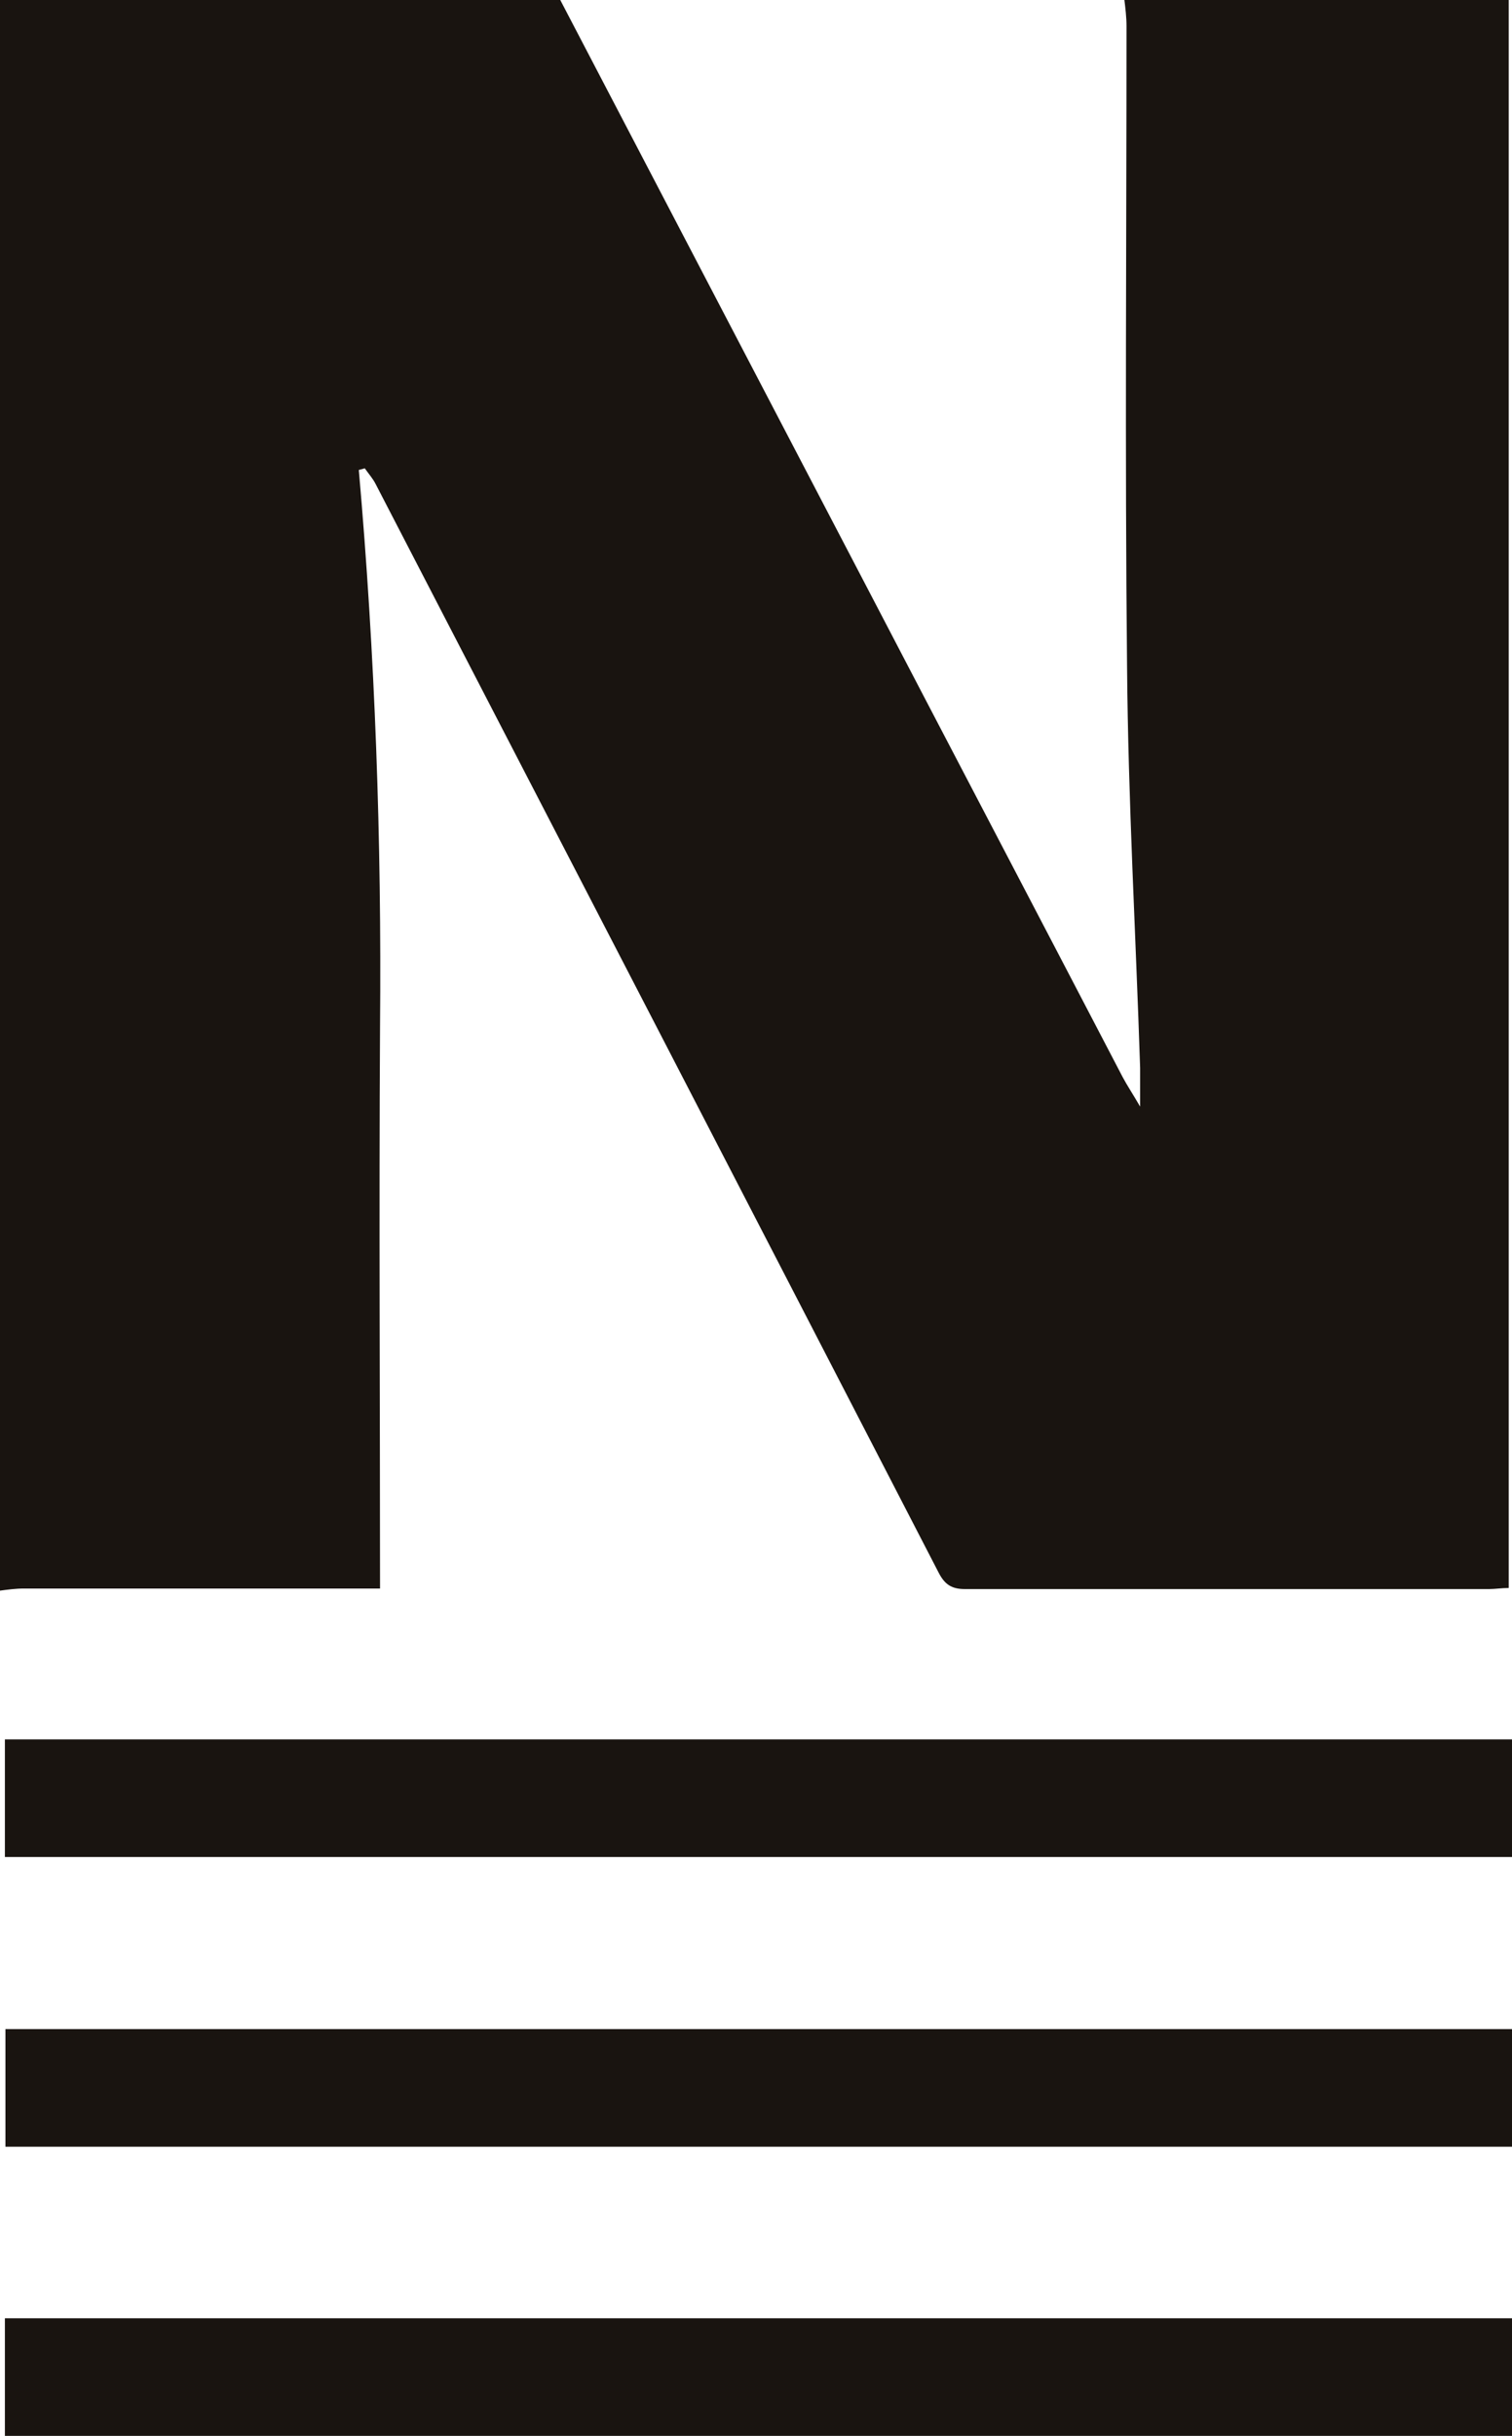
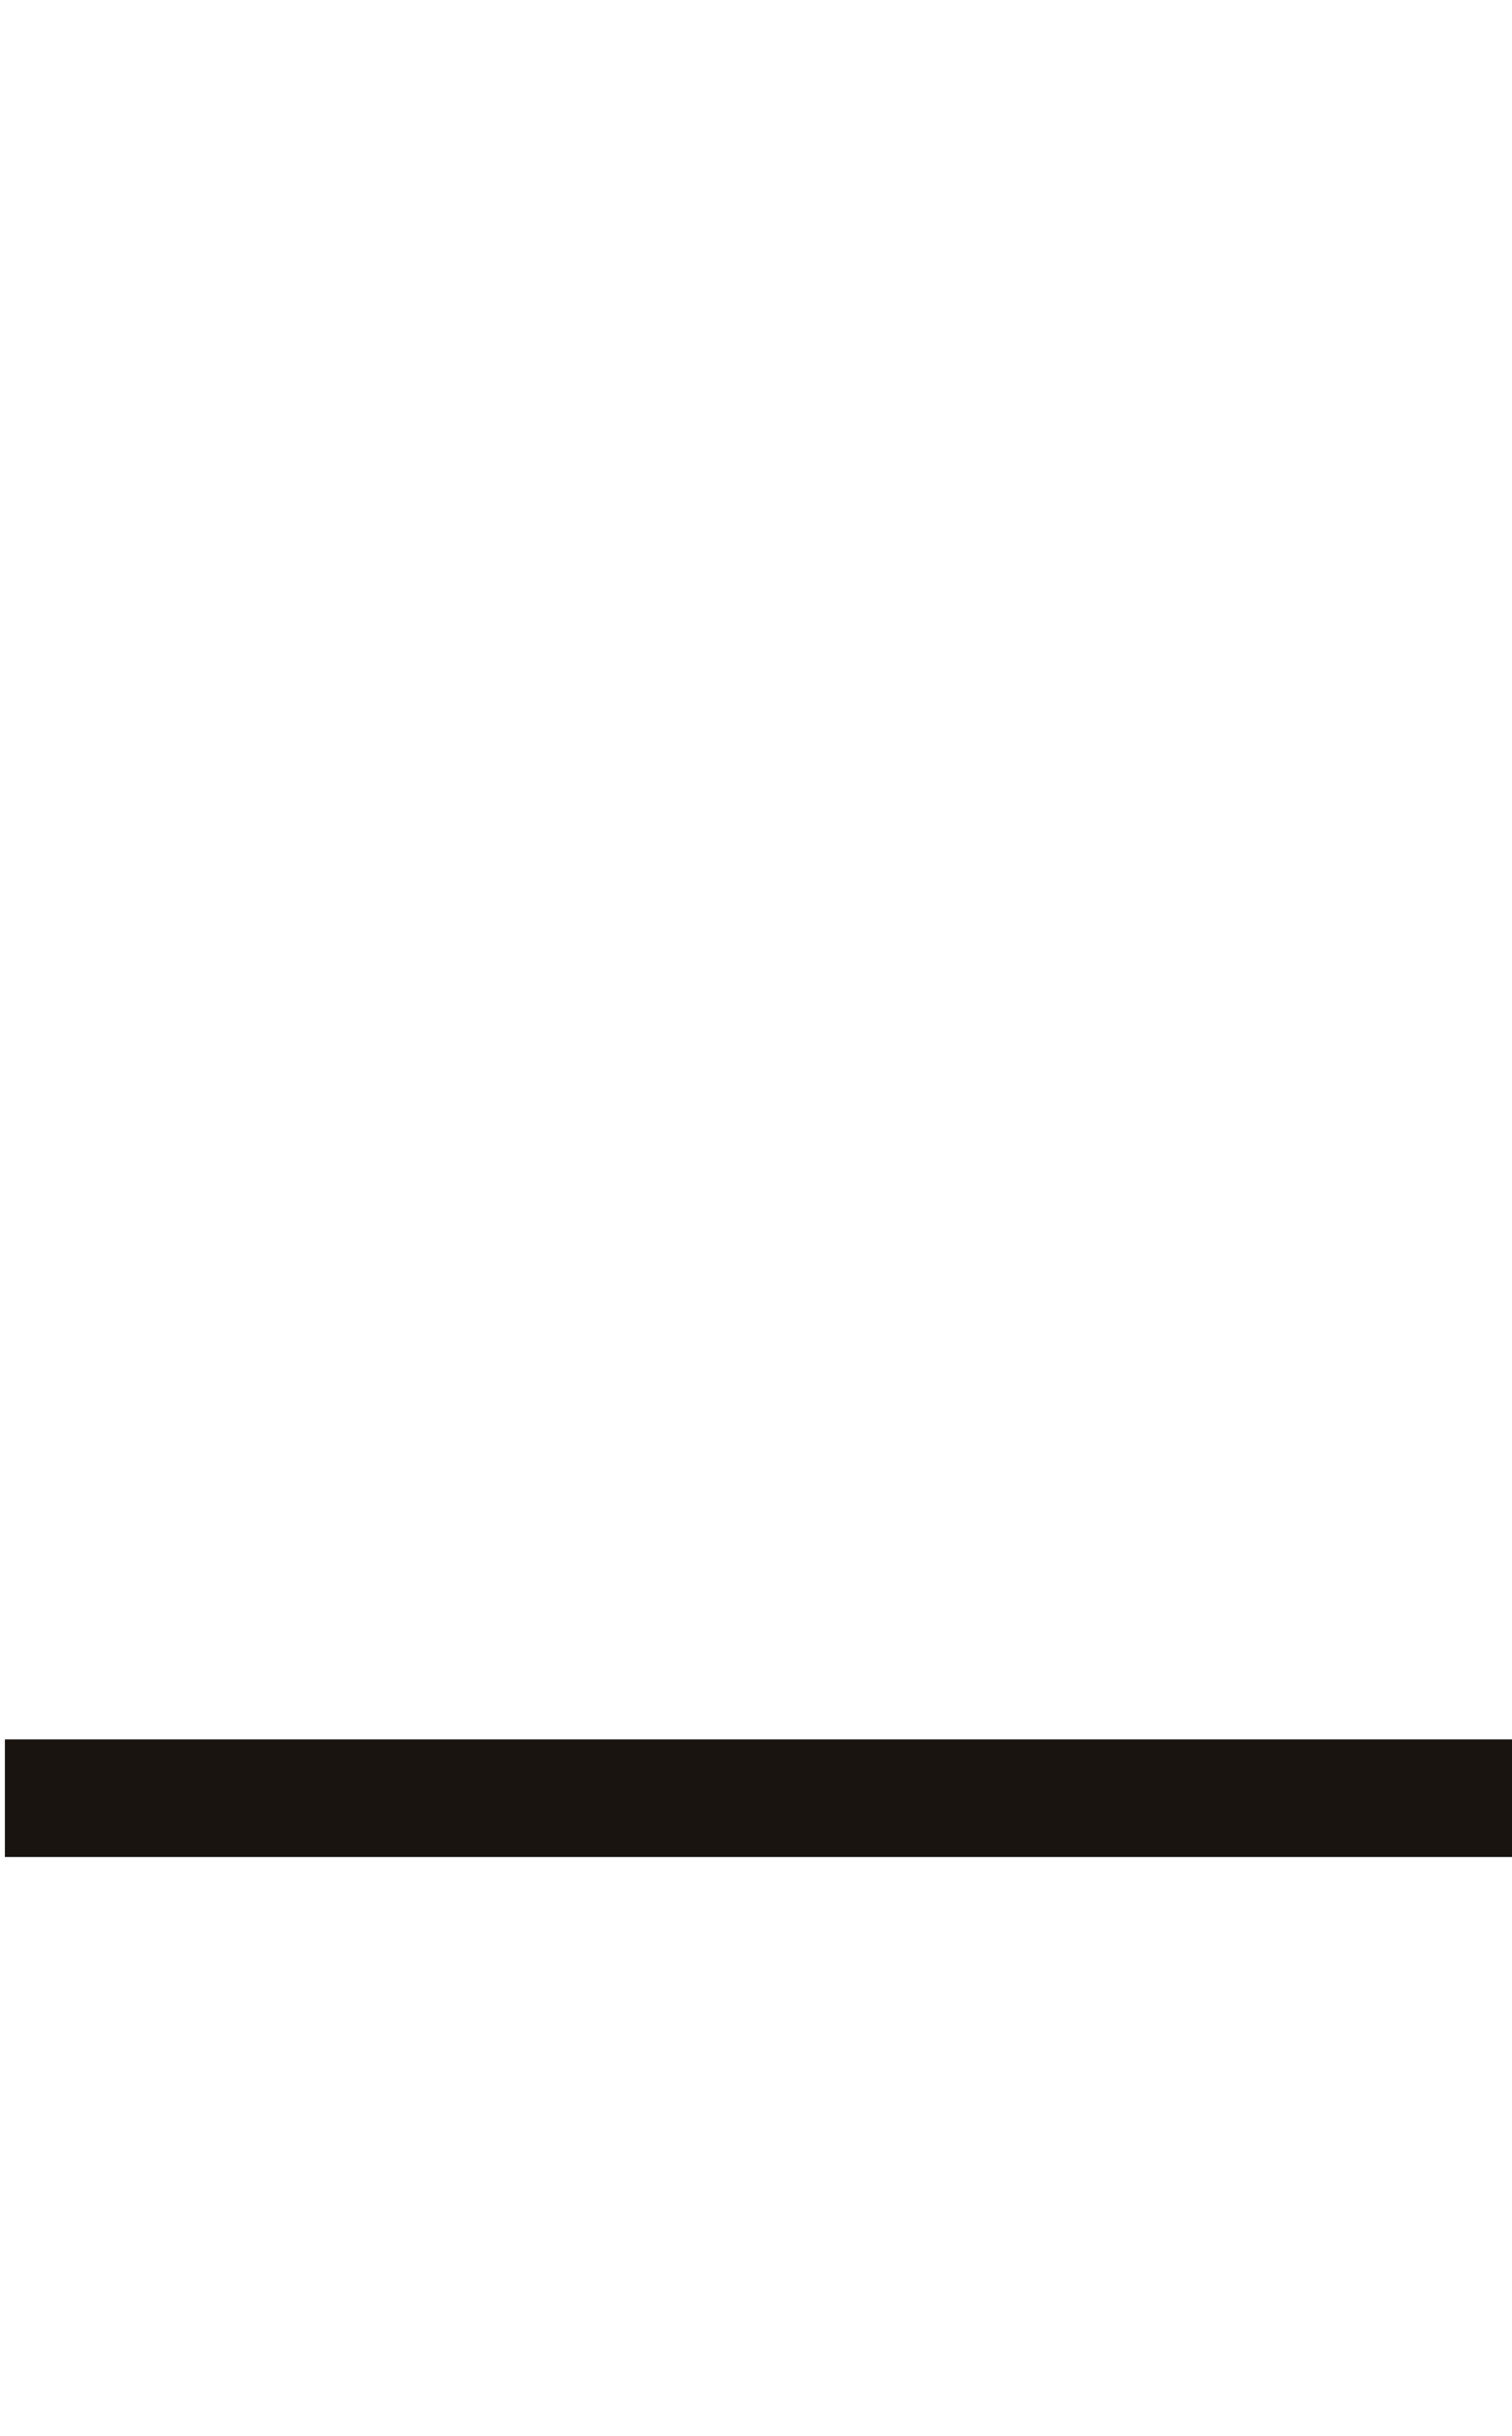
<svg xmlns="http://www.w3.org/2000/svg" id="Layer_2" data-name="Layer 2" viewBox="0 0 27.77 44.73">
  <defs>
    <style>
      .cls-1 {
        fill: #191410;
      }
    </style>
  </defs>
  <g id="Layer_1-2" data-name="Layer 1">
    <g>
-       <path class="cls-1" d="M20.65,0c2.35,0,4.71,0,7.06,0v29.16c-.13,0-.25.02-.36.02-3.21,0-6.42,0-9.63,0-.26,0-.38-.1-.49-.32-3.44-6.66-6.88-13.31-10.33-19.97-.05-.1-.13-.19-.2-.29-.04.01-.07.02-.11.03.3,3.4.42,6.81.39,10.22-.02,3.43,0,6.86,0,10.32h-.51c-2.01,0-4.02,0-6.03,0-.15,0-.3.02-.45.04,0-9.73,0-19.46,0-29.22C3.43,0,6.86,0,10.29,0c1.84,3.52,3.68,7.05,5.52,10.57,1.6,3.07,3.21,6.14,4.81,9.21.08.15.18.3.32.54,0-.32,0-.51,0-.71-.08-2.46-.22-4.91-.24-7.37-.04-3.92-.01-7.84-.01-11.76,0-.16-.02-.33-.04-.49Z" />
      <path class="cls-1" d="M.09,34.1v-2.16h27.68v2.16H.09Z" />
-       <path class="cls-1" d="M27.77,39.42H.1v-2.16h27.67v2.16Z" />
-       <path class="cls-1" d="M.09,44.73v-2.16h27.68v2.16H.09Z" />
    </g>
  </g>
</svg>